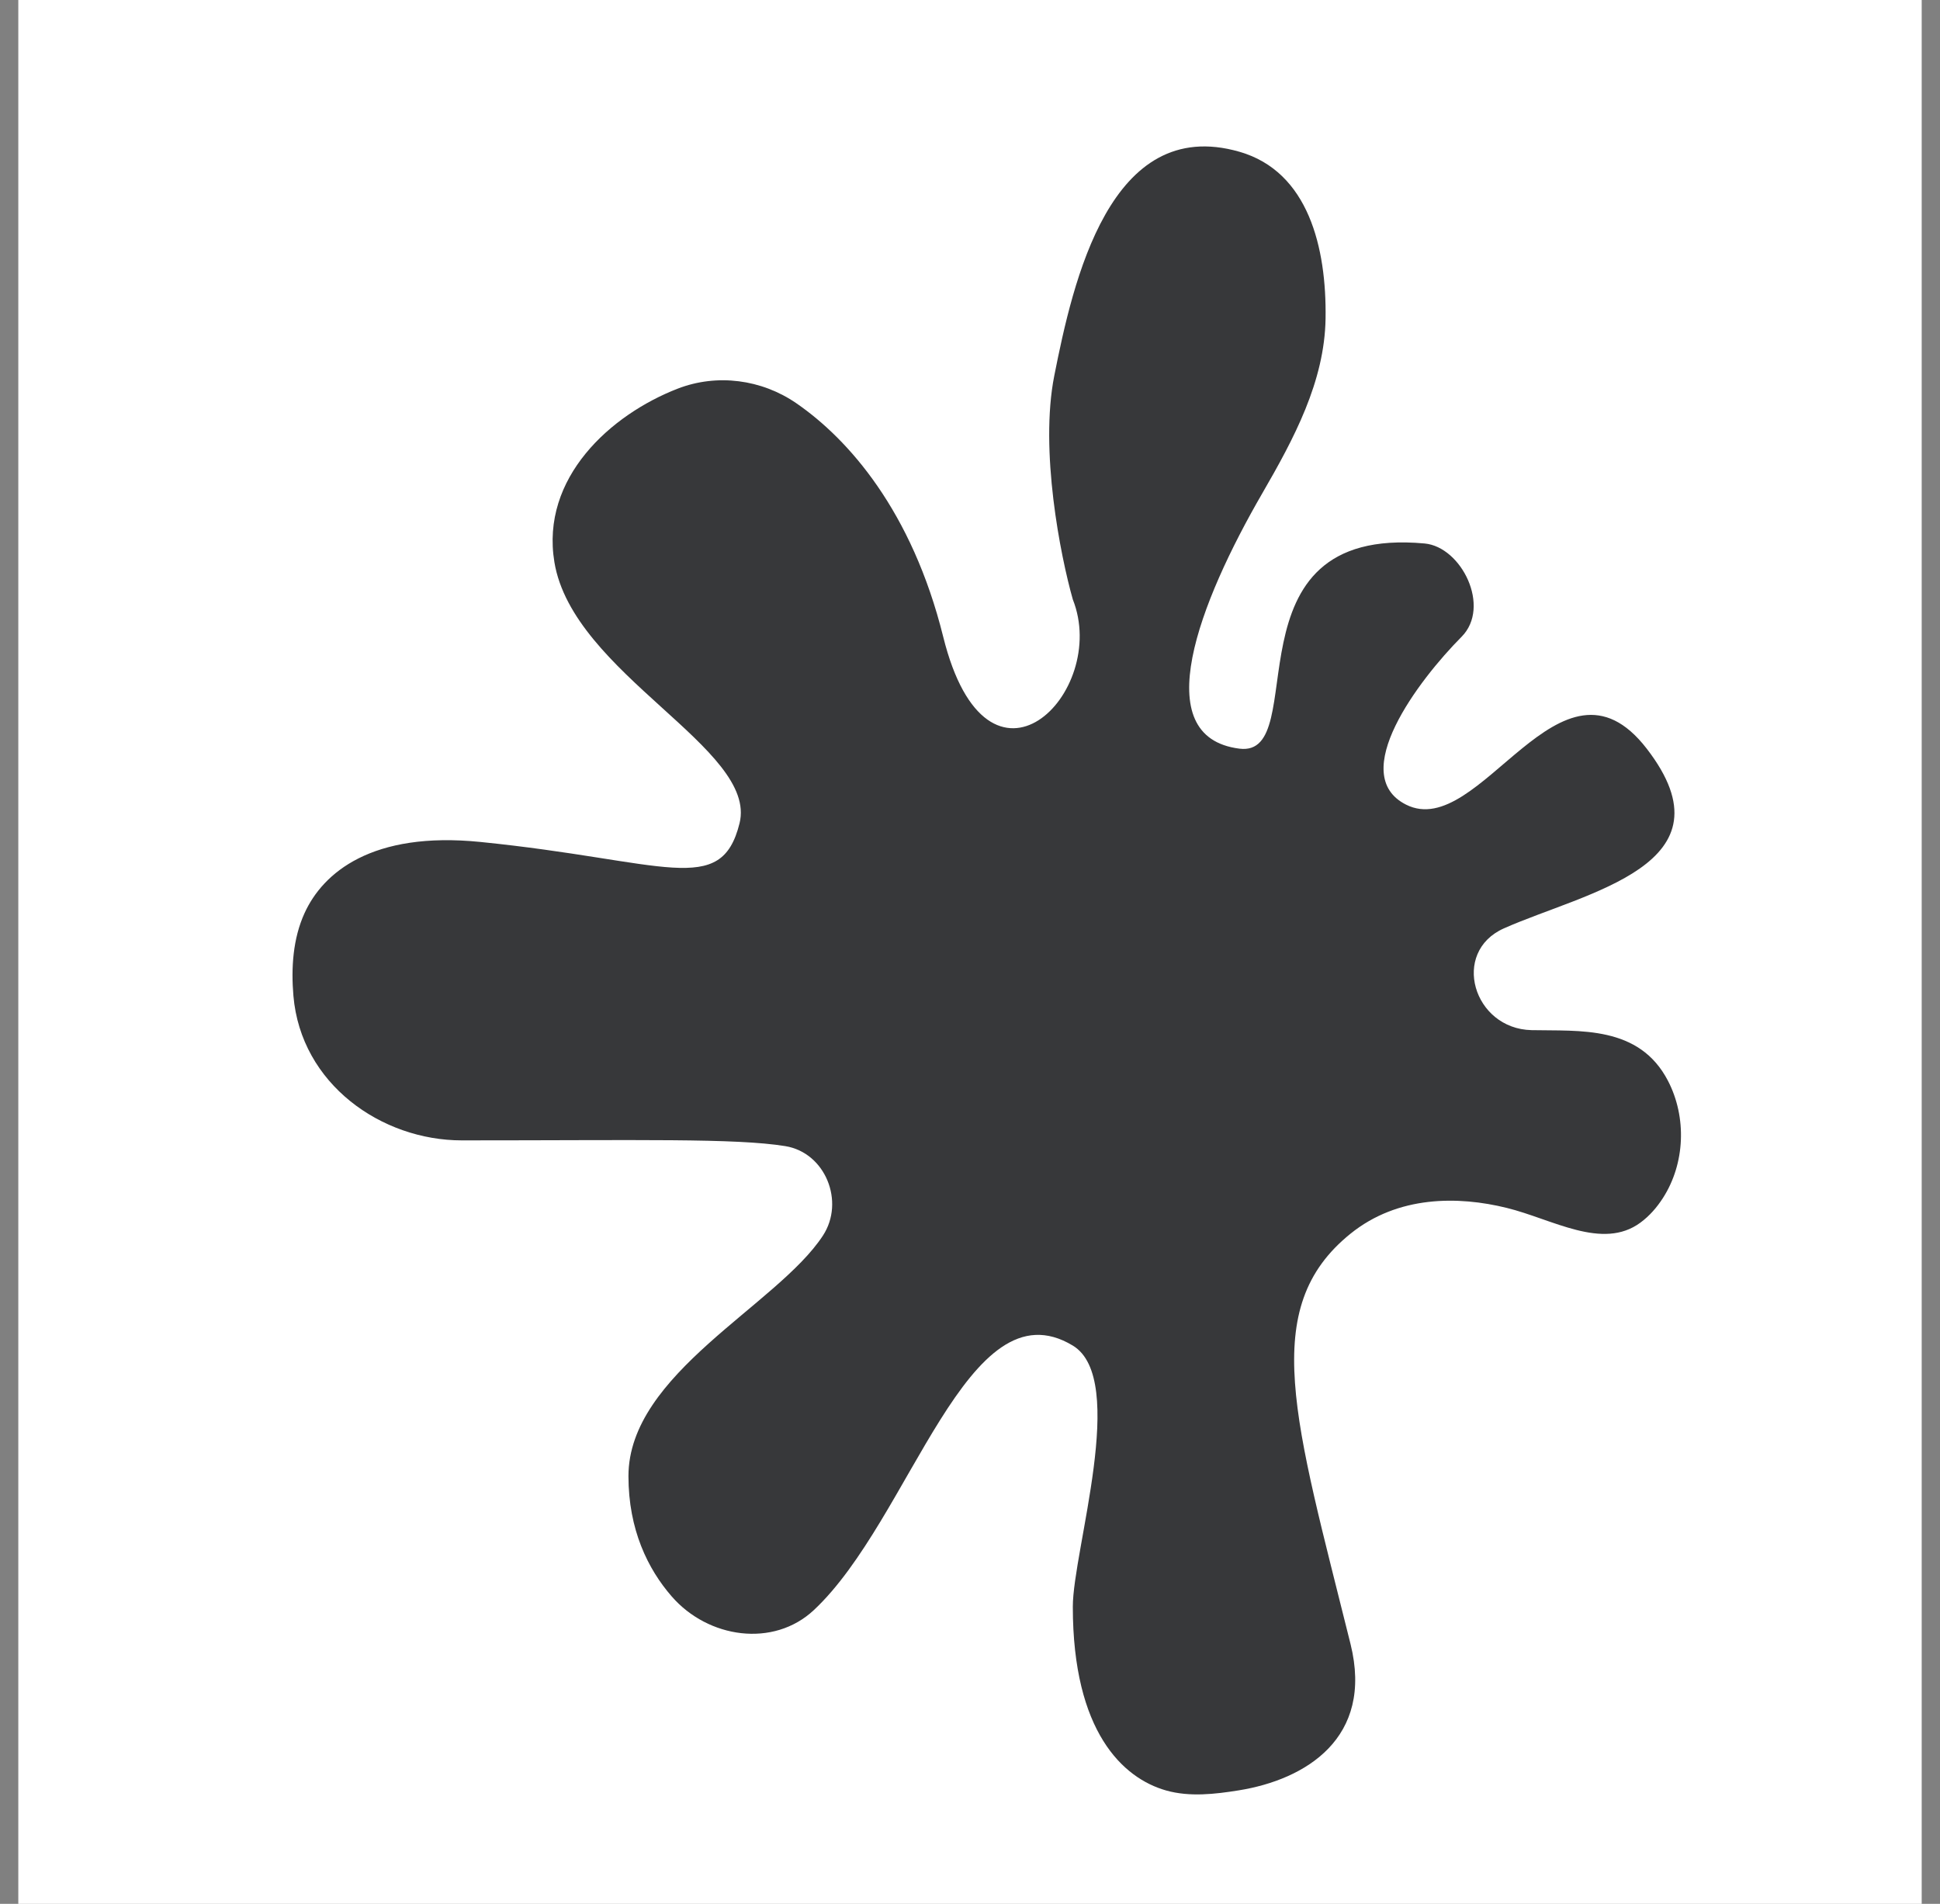
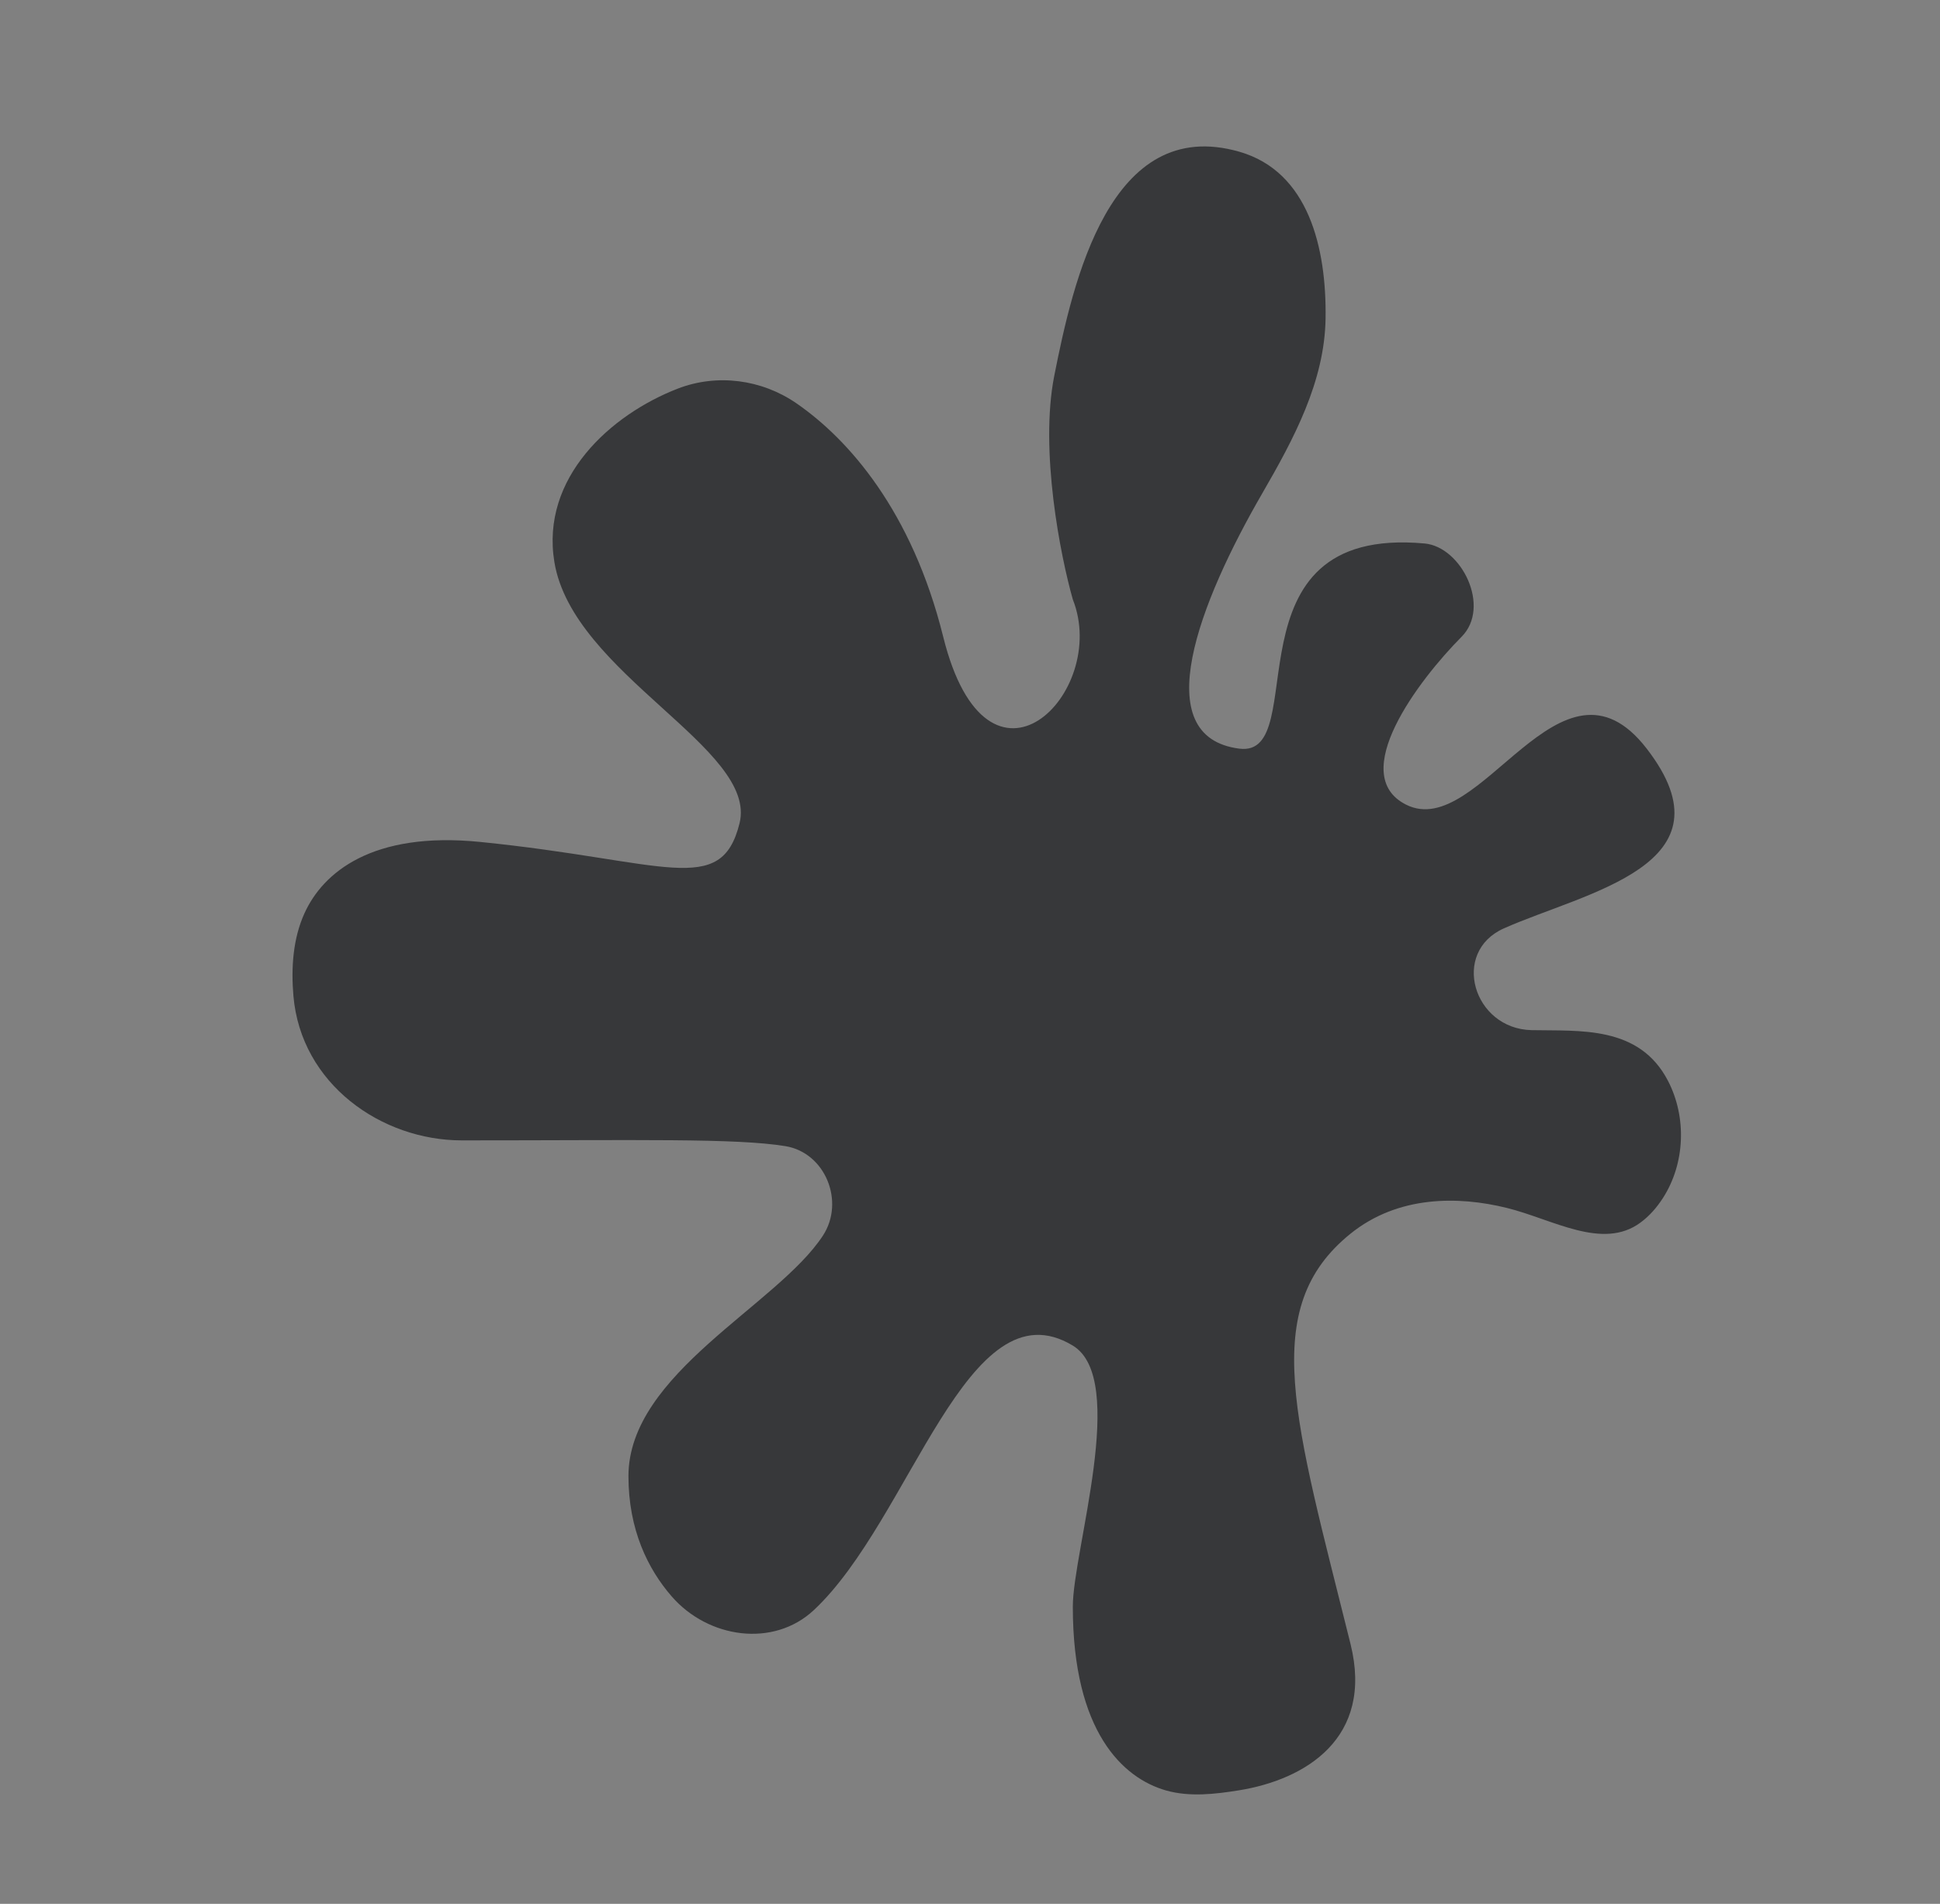
<svg xmlns="http://www.w3.org/2000/svg" width="53" height="52" viewBox="0 0 53 52" fill="none">
  <rect x="0" y="0" width="53" height="52" fill="#808080" stroke="none" />
-   <rect width="52" height="52" transform="translate(0.5)" fill="white" />
  <path d="M25.768 17.392C24.915 13.956 23.18 11.995 21.756 11.014C20.807 10.361 19.59 10.199 18.515 10.615C16.682 11.325 14.765 13.05 15.146 15.354C15.652 18.41 20.71 20.448 20.204 22.486C19.698 24.524 18.181 23.505 13.123 22.996C10.157 22.697 8.821 23.84 8.32 24.94C8.002 25.637 7.951 26.437 8.016 27.199C8.222 29.608 10.42 31.147 12.617 31.147C17.464 31.147 20.098 31.084 21.455 31.304C22.548 31.482 23.088 32.818 22.483 33.746C21.24 35.652 17.169 37.512 17.169 40.318C17.169 41.777 17.699 42.855 18.352 43.604C19.346 44.747 21.129 45.01 22.235 43.975C24.888 41.494 26.429 35.011 29.309 36.752C30.826 37.669 29.309 42.356 29.309 43.884C29.309 47.304 30.682 48.57 31.858 48.903C32.5 49.084 33.188 49.005 33.847 48.899C35.662 48.606 37.535 47.477 36.896 44.903C35.378 38.789 34.367 35.733 36.896 33.695C38.194 32.649 39.839 32.665 41.163 32.991C42.413 33.298 43.78 34.158 44.816 33.393C45.062 33.212 45.265 32.979 45.43 32.722C46.037 31.78 46.085 30.518 45.57 29.523C44.782 28.001 43.155 28.164 41.843 28.136C40.247 28.101 39.628 26.004 41.087 25.356C43.332 24.358 47.444 23.628 44.988 20.448C42.628 17.392 40.436 22.996 38.413 21.977C36.794 21.162 38.75 18.58 39.93 17.392C40.74 16.576 39.93 14.937 38.919 14.844C33.355 14.335 35.884 20.703 33.861 20.448C31.321 20.129 32.767 16.442 34.485 13.474C35.348 11.984 36.188 10.421 36.214 8.699C36.243 6.768 35.748 4.688 33.861 4.145C30.32 3.126 29.309 7.712 28.803 10.259C28.398 12.297 28.971 15.184 29.309 16.373C30.32 18.92 26.982 22.282 25.768 17.392Z" fill="#37383A" />
</svg>